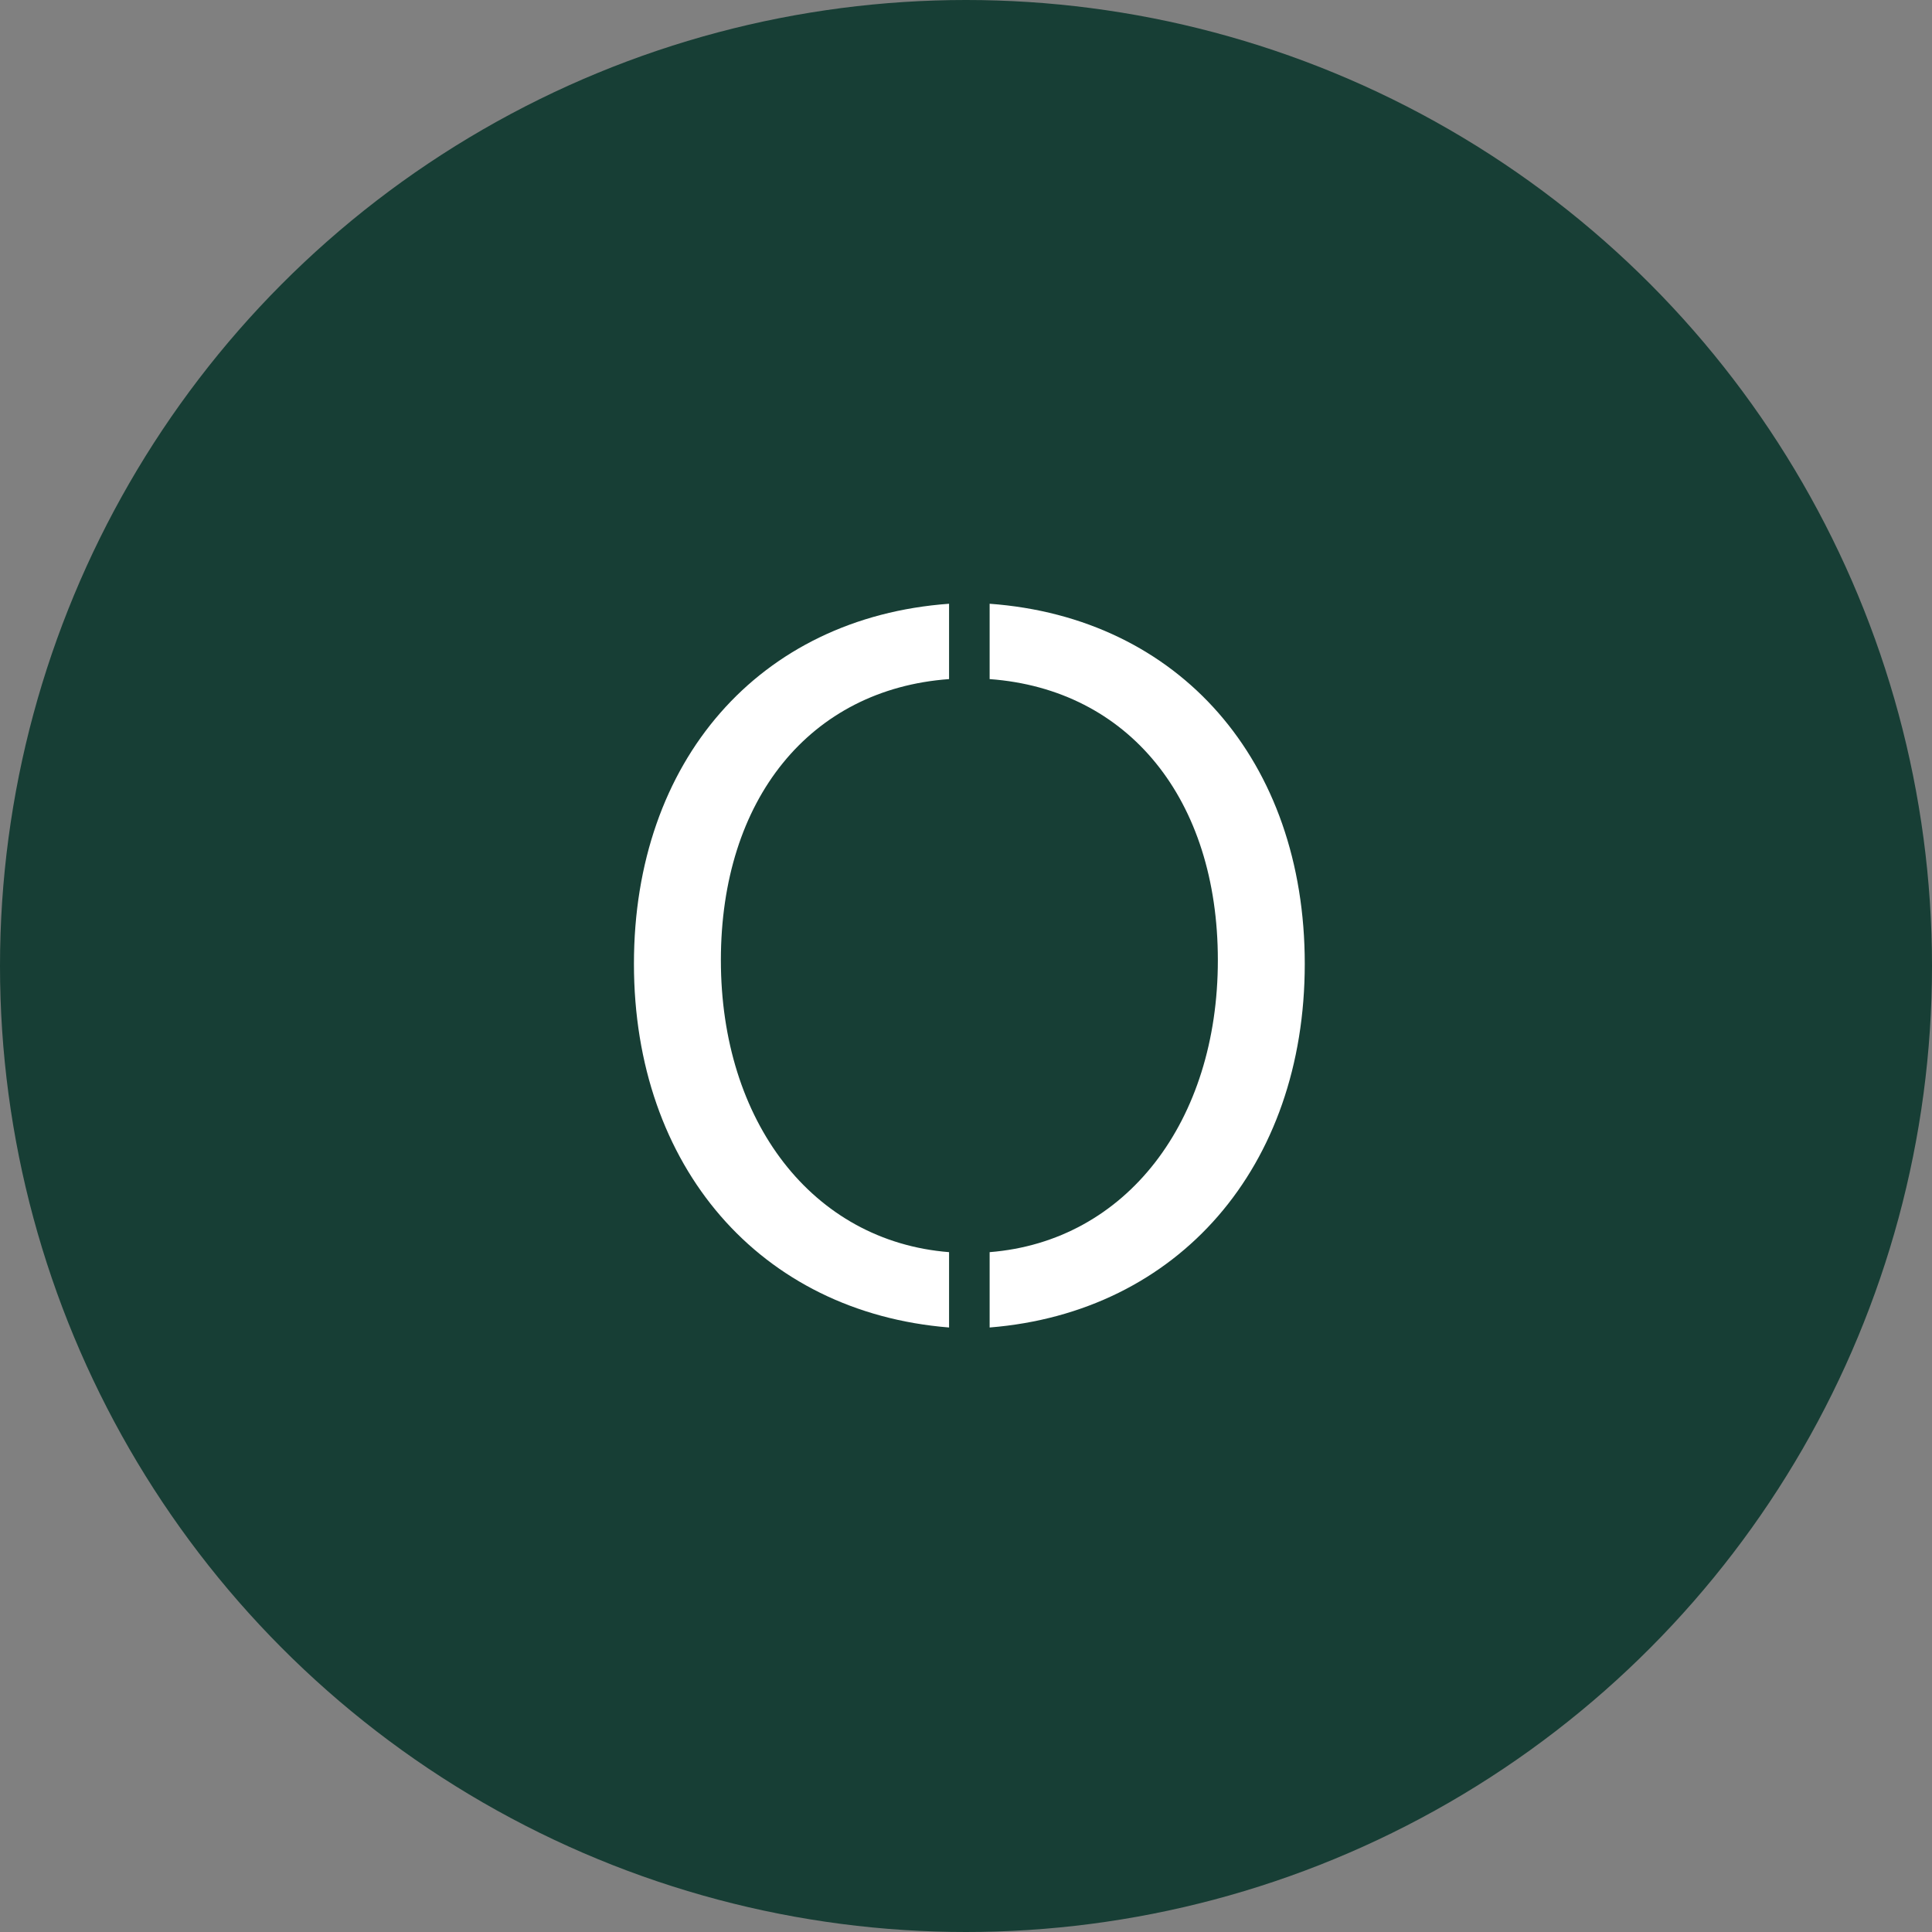
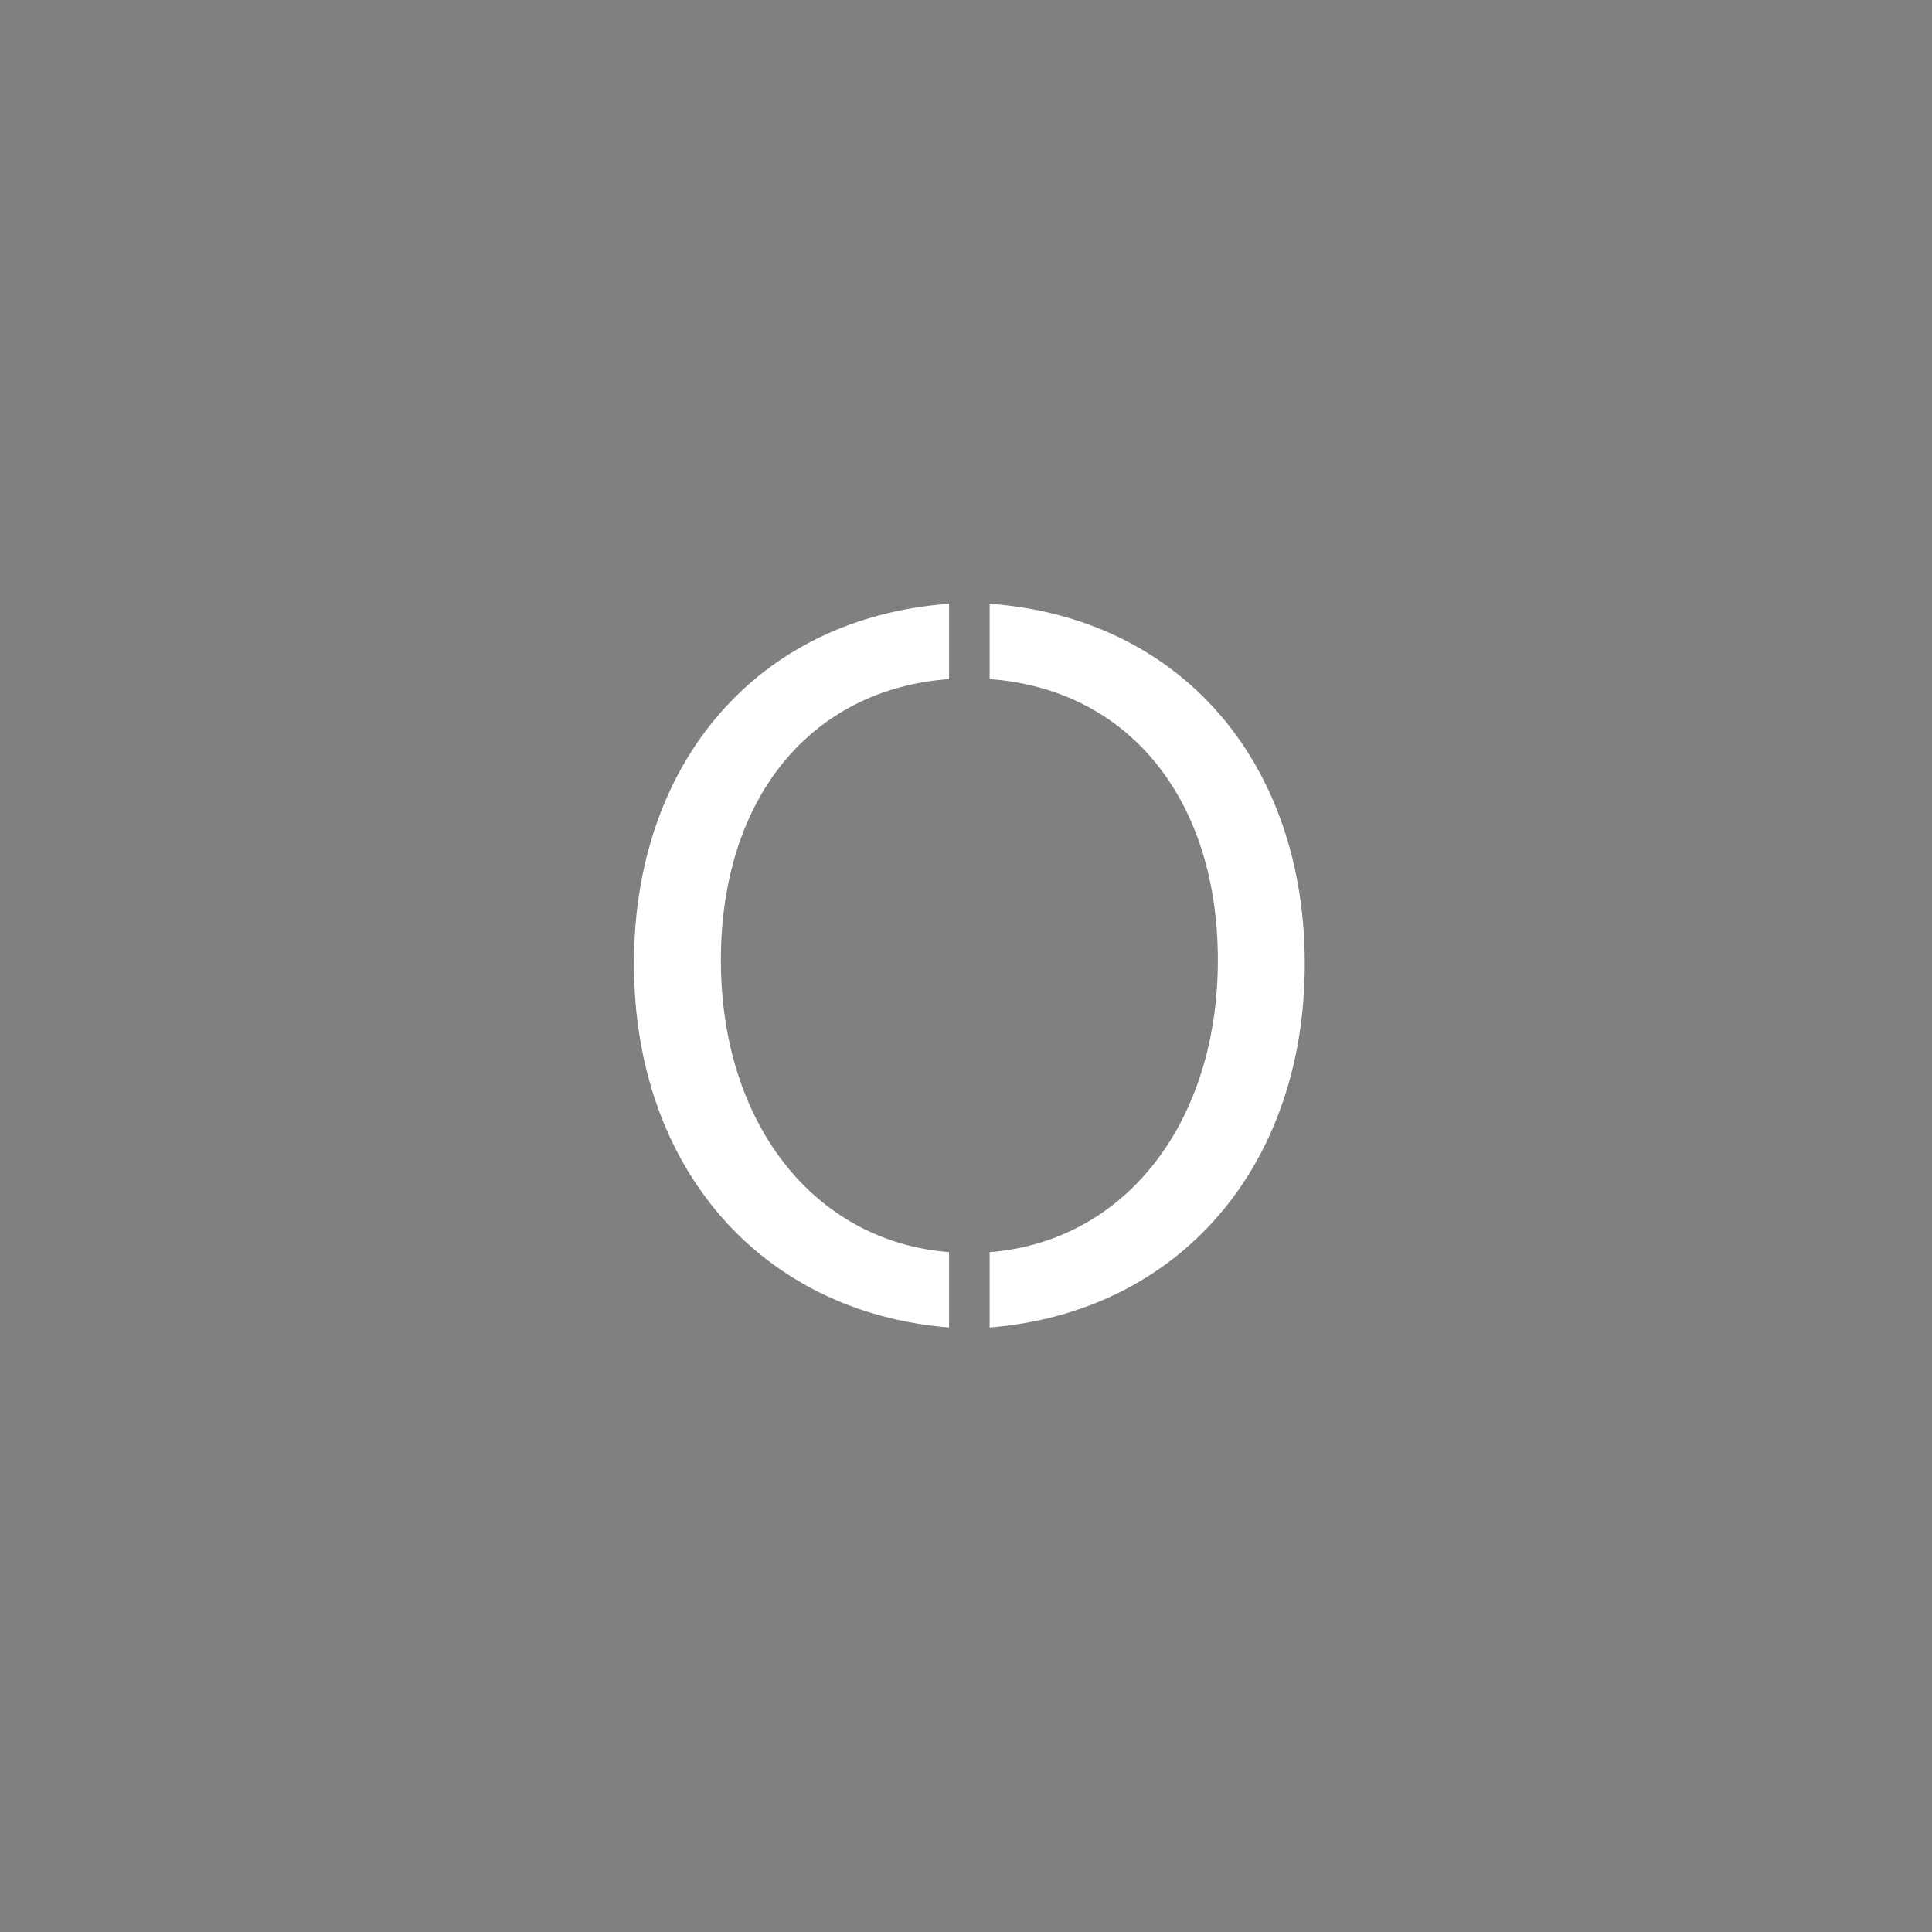
<svg xmlns="http://www.w3.org/2000/svg" width="64" height="64" viewBox="0 0 64 64" fill="none">
  <rect x="0" y="0" width="64" height="64" fill="#808080" stroke="none" />
-   <circle cx="32" cy="32" r="32" fill="#173E35" />
  <path d="M31.439 43.975C25.176 43.47 21 38.647 21 31.927C21 25.206 25.152 20.456 31.439 20V22.496C26.831 22.831 23.88 26.48 23.88 31.808C23.88 37.135 26.903 41.119 31.439 41.479V43.975Z" fill="white" />
  <path d="M32.783 43.975C39.047 43.471 43.222 38.647 43.222 31.928C43.222 25.209 39.07 20.456 32.783 20V22.496C37.391 22.833 40.343 26.48 40.343 31.808C40.343 37.135 37.319 41.119 32.783 41.479V43.975Z" fill="white" />
</svg>